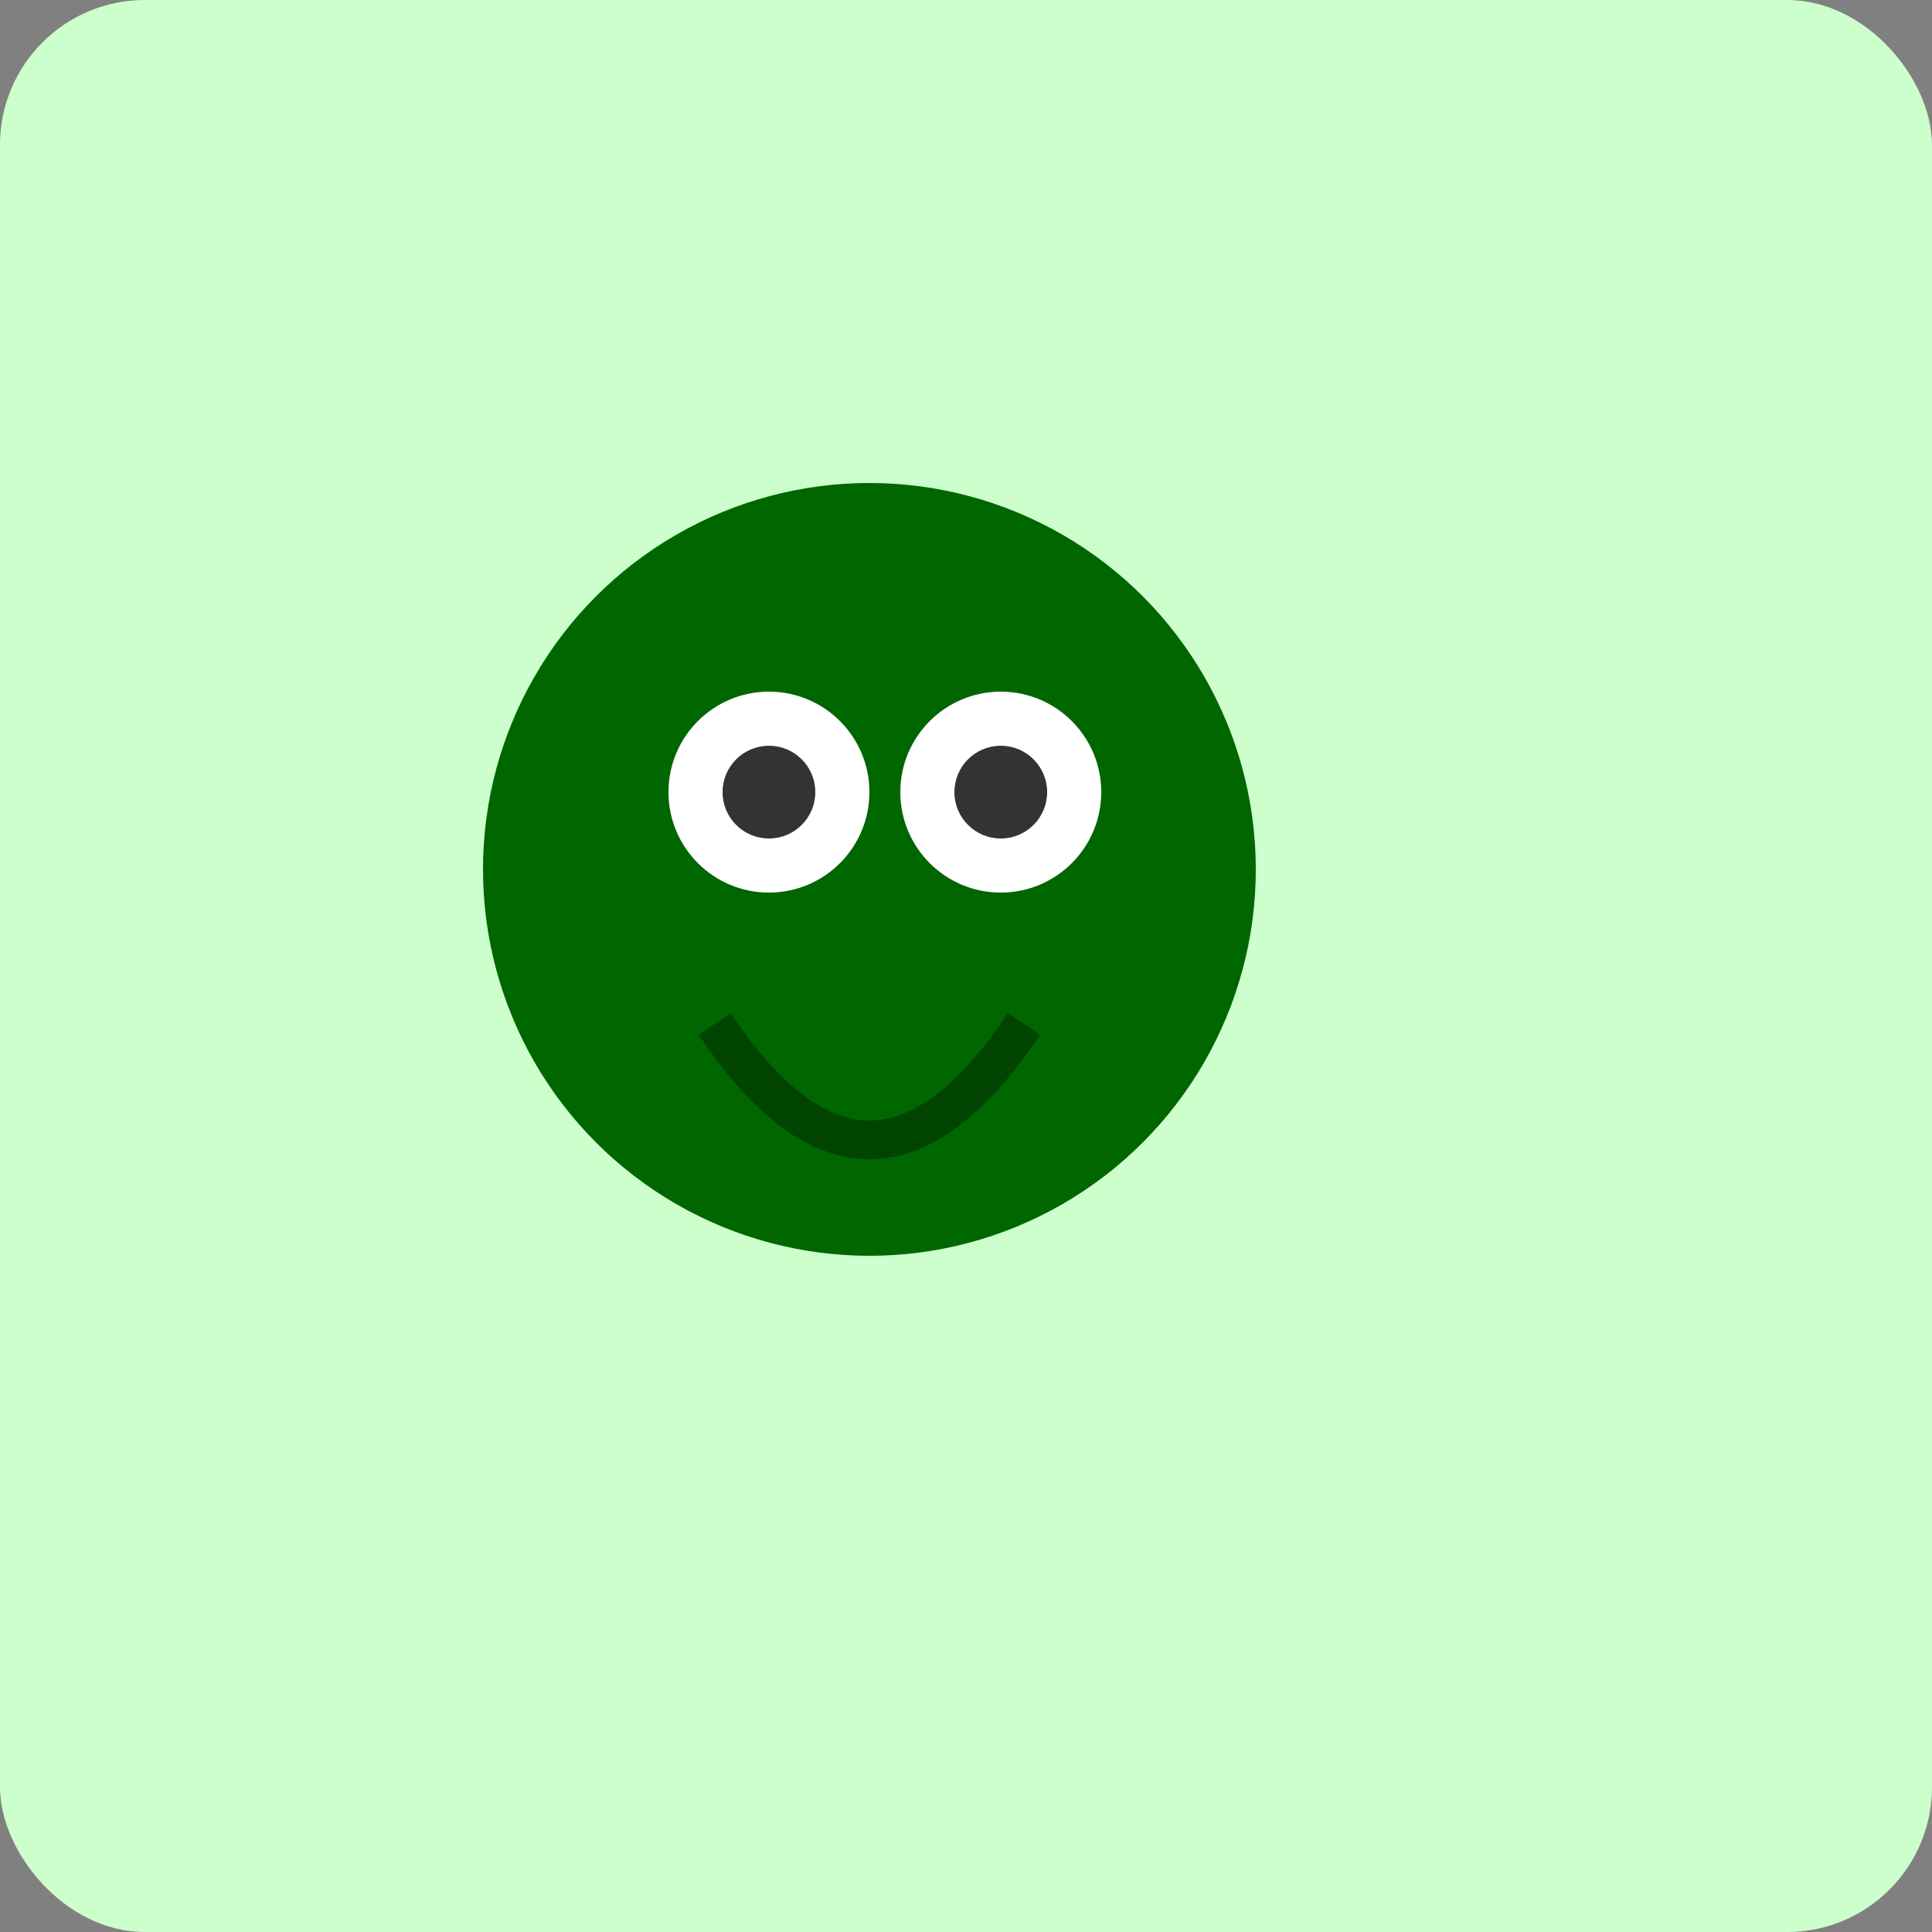
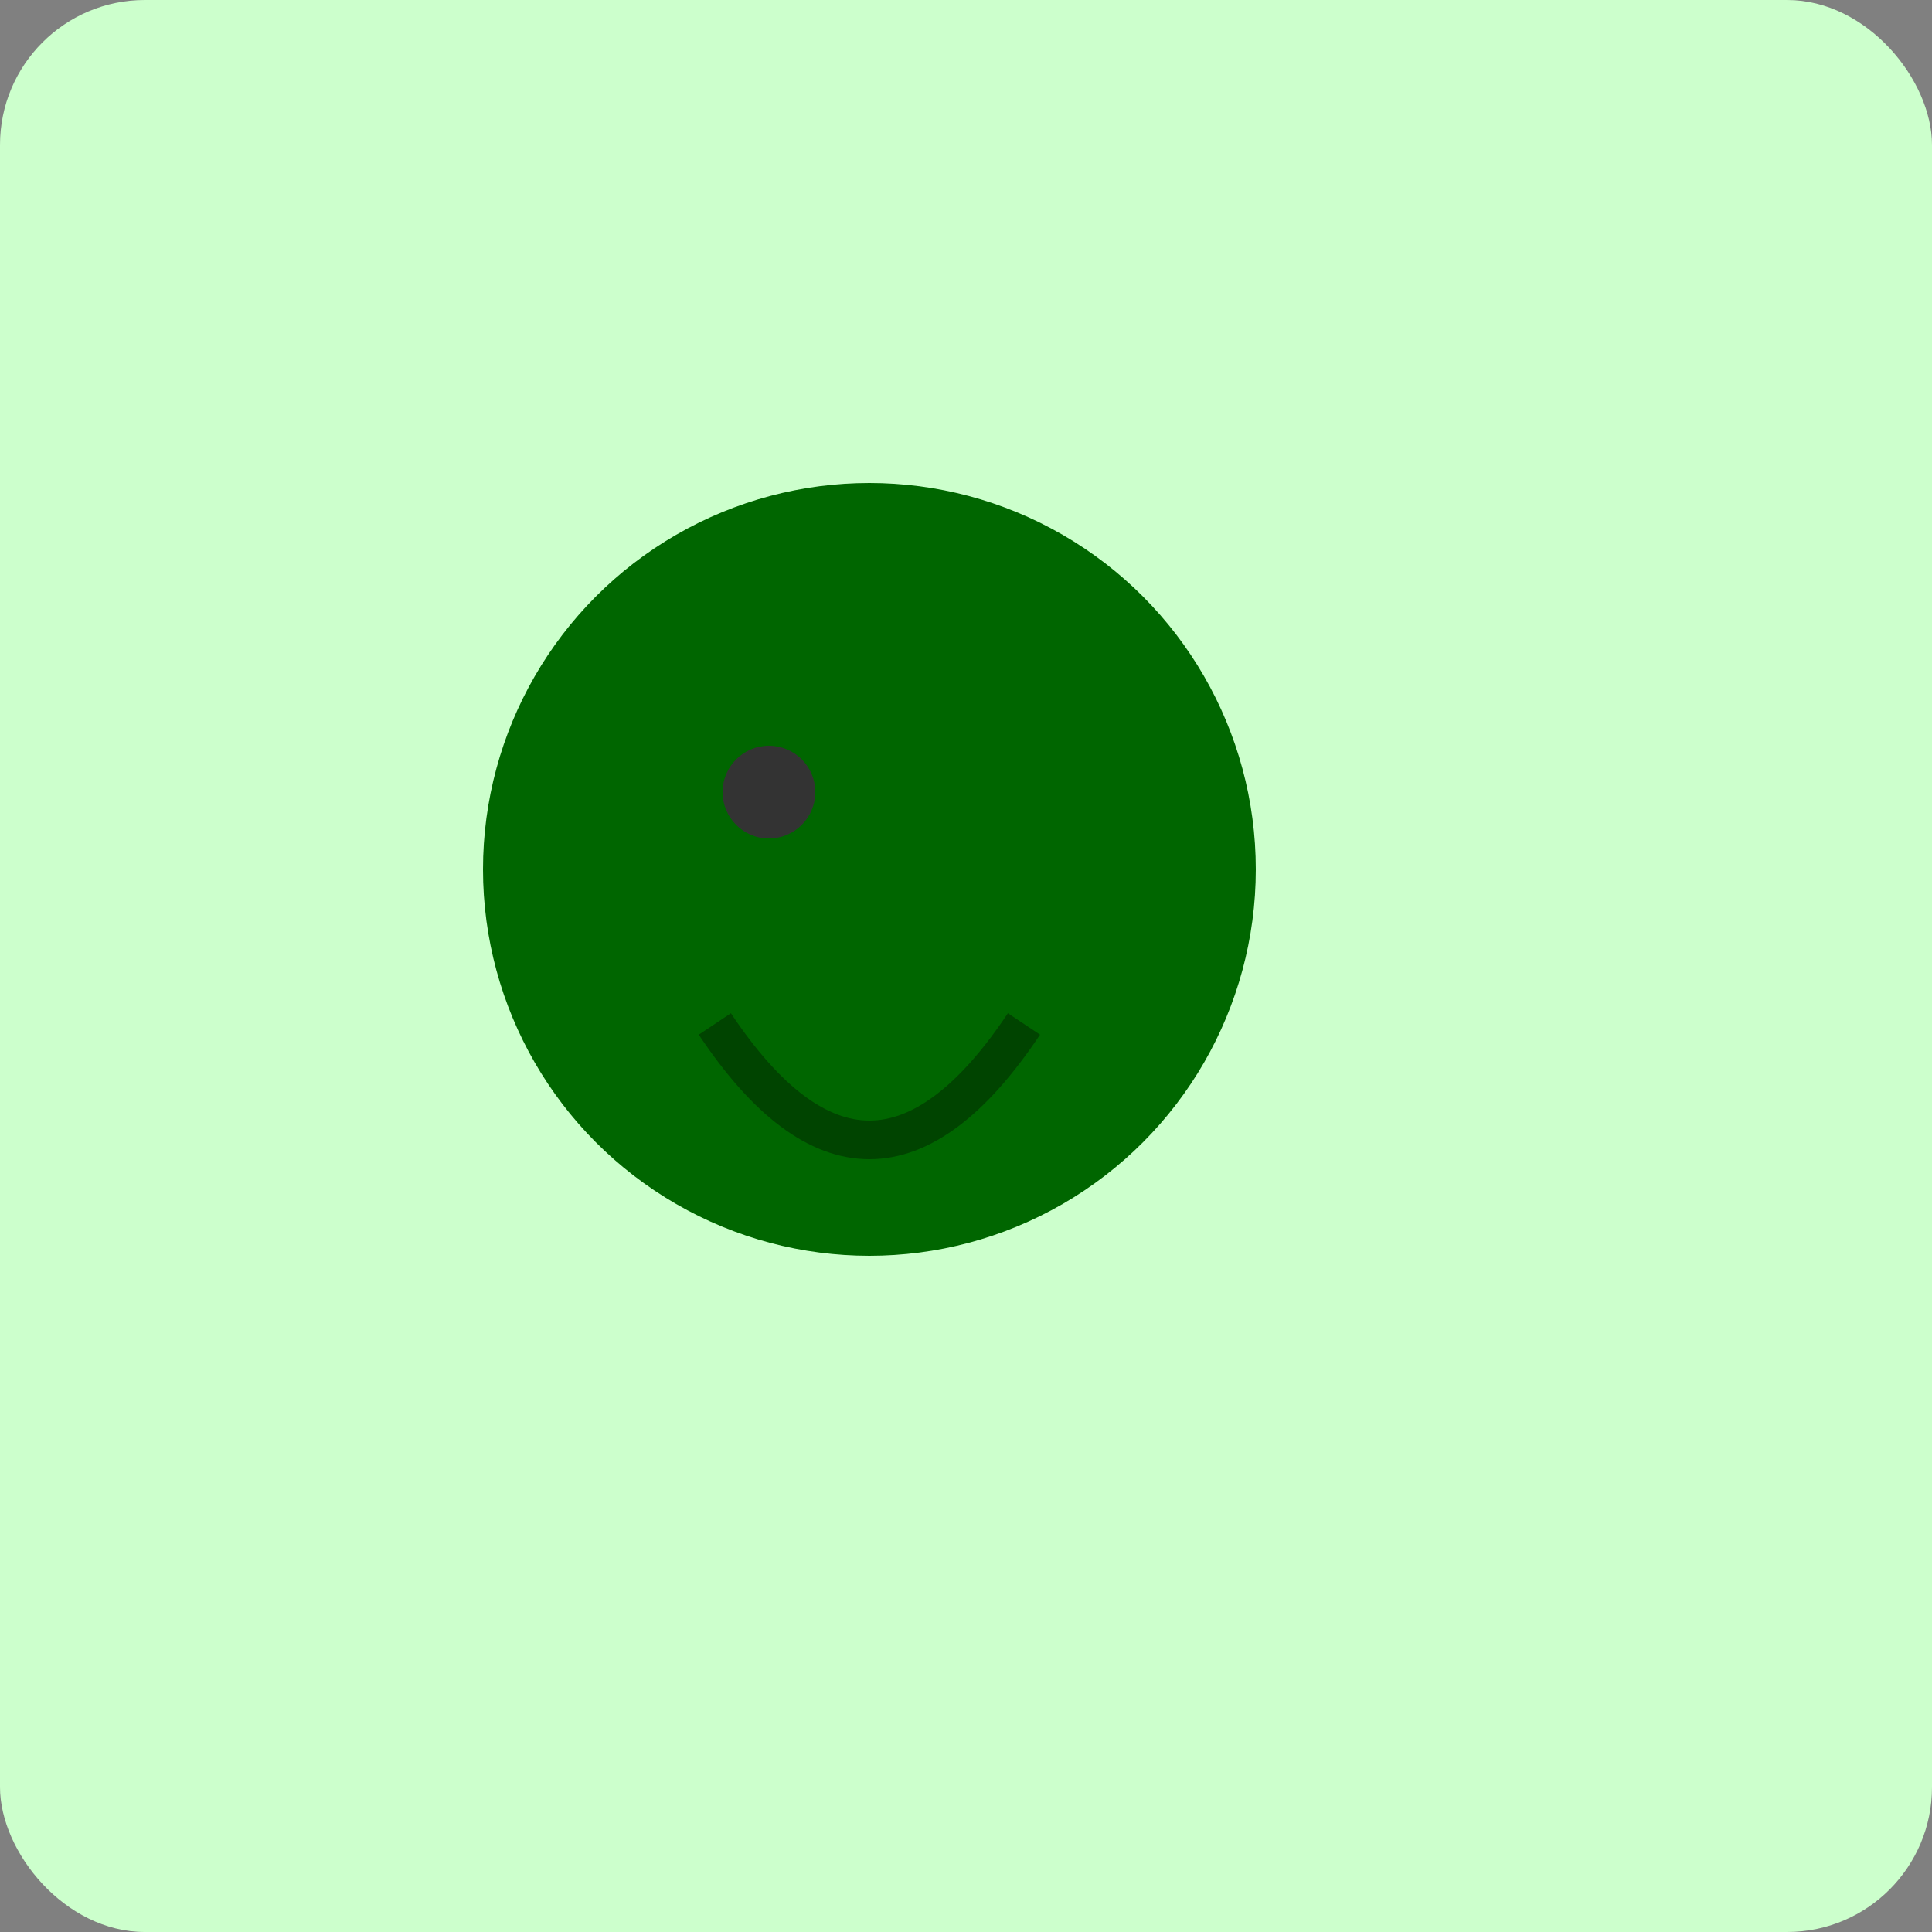
<svg xmlns="http://www.w3.org/2000/svg" viewBox="0 0 200 200">
  <rect x="0" y="0" width="200" height="200" fill="#808080" stroke="none" />
  <style>
    .bg { fill: #ccffcc; }
    .fg { fill: #006600; }
  </style>
  <rect class="bg" width="200" height="200" rx="15" />
  <g transform="translate(50,50) scale(0.8)">
    <circle class="fg" cx="50" cy="50" r="50" />
-     <circle fill="#ffffff" cx="37" cy="40" r="13" />
-     <circle fill="#ffffff" cx="67" cy="40" r="13" />
    <circle cx="37" cy="40" r="6" fill="#333333" />
-     <circle cx="67" cy="40" r="6" fill="#333333" />
    <path class="fg" d="M30 70 Q50 100 70 70" stroke="#004400" fill="none" stroke-width="5" />
  </g>
</svg>